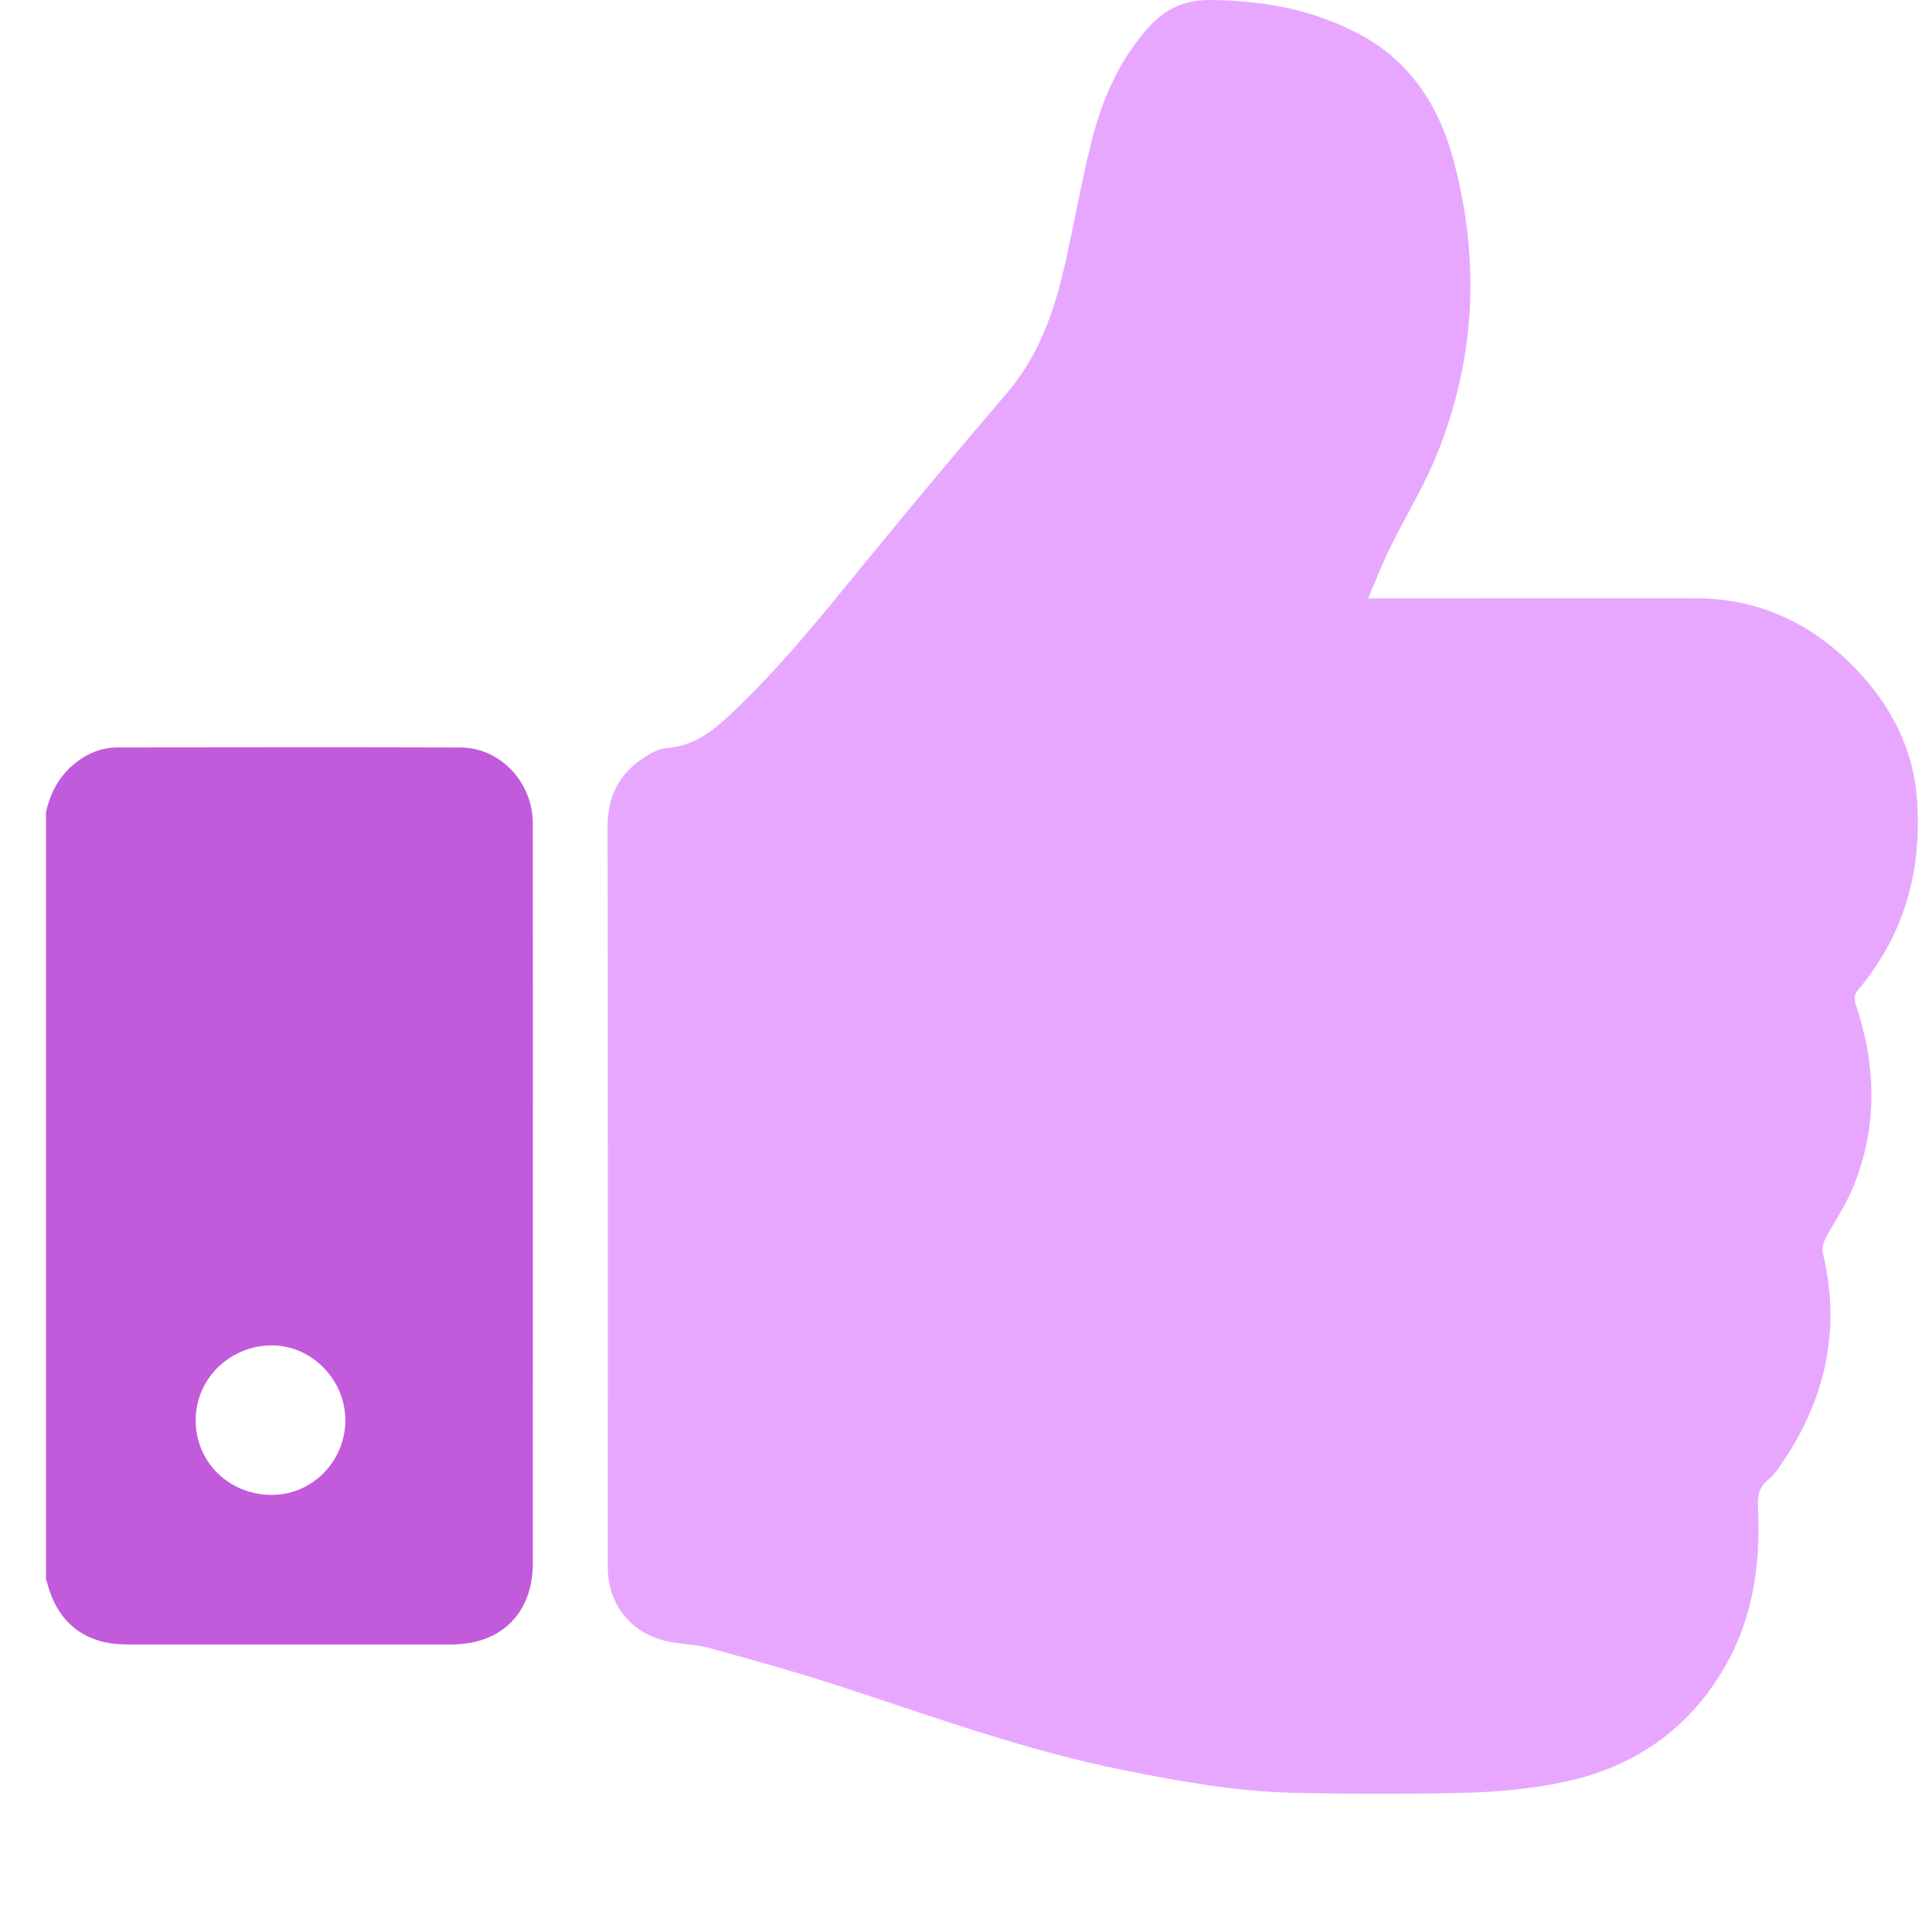
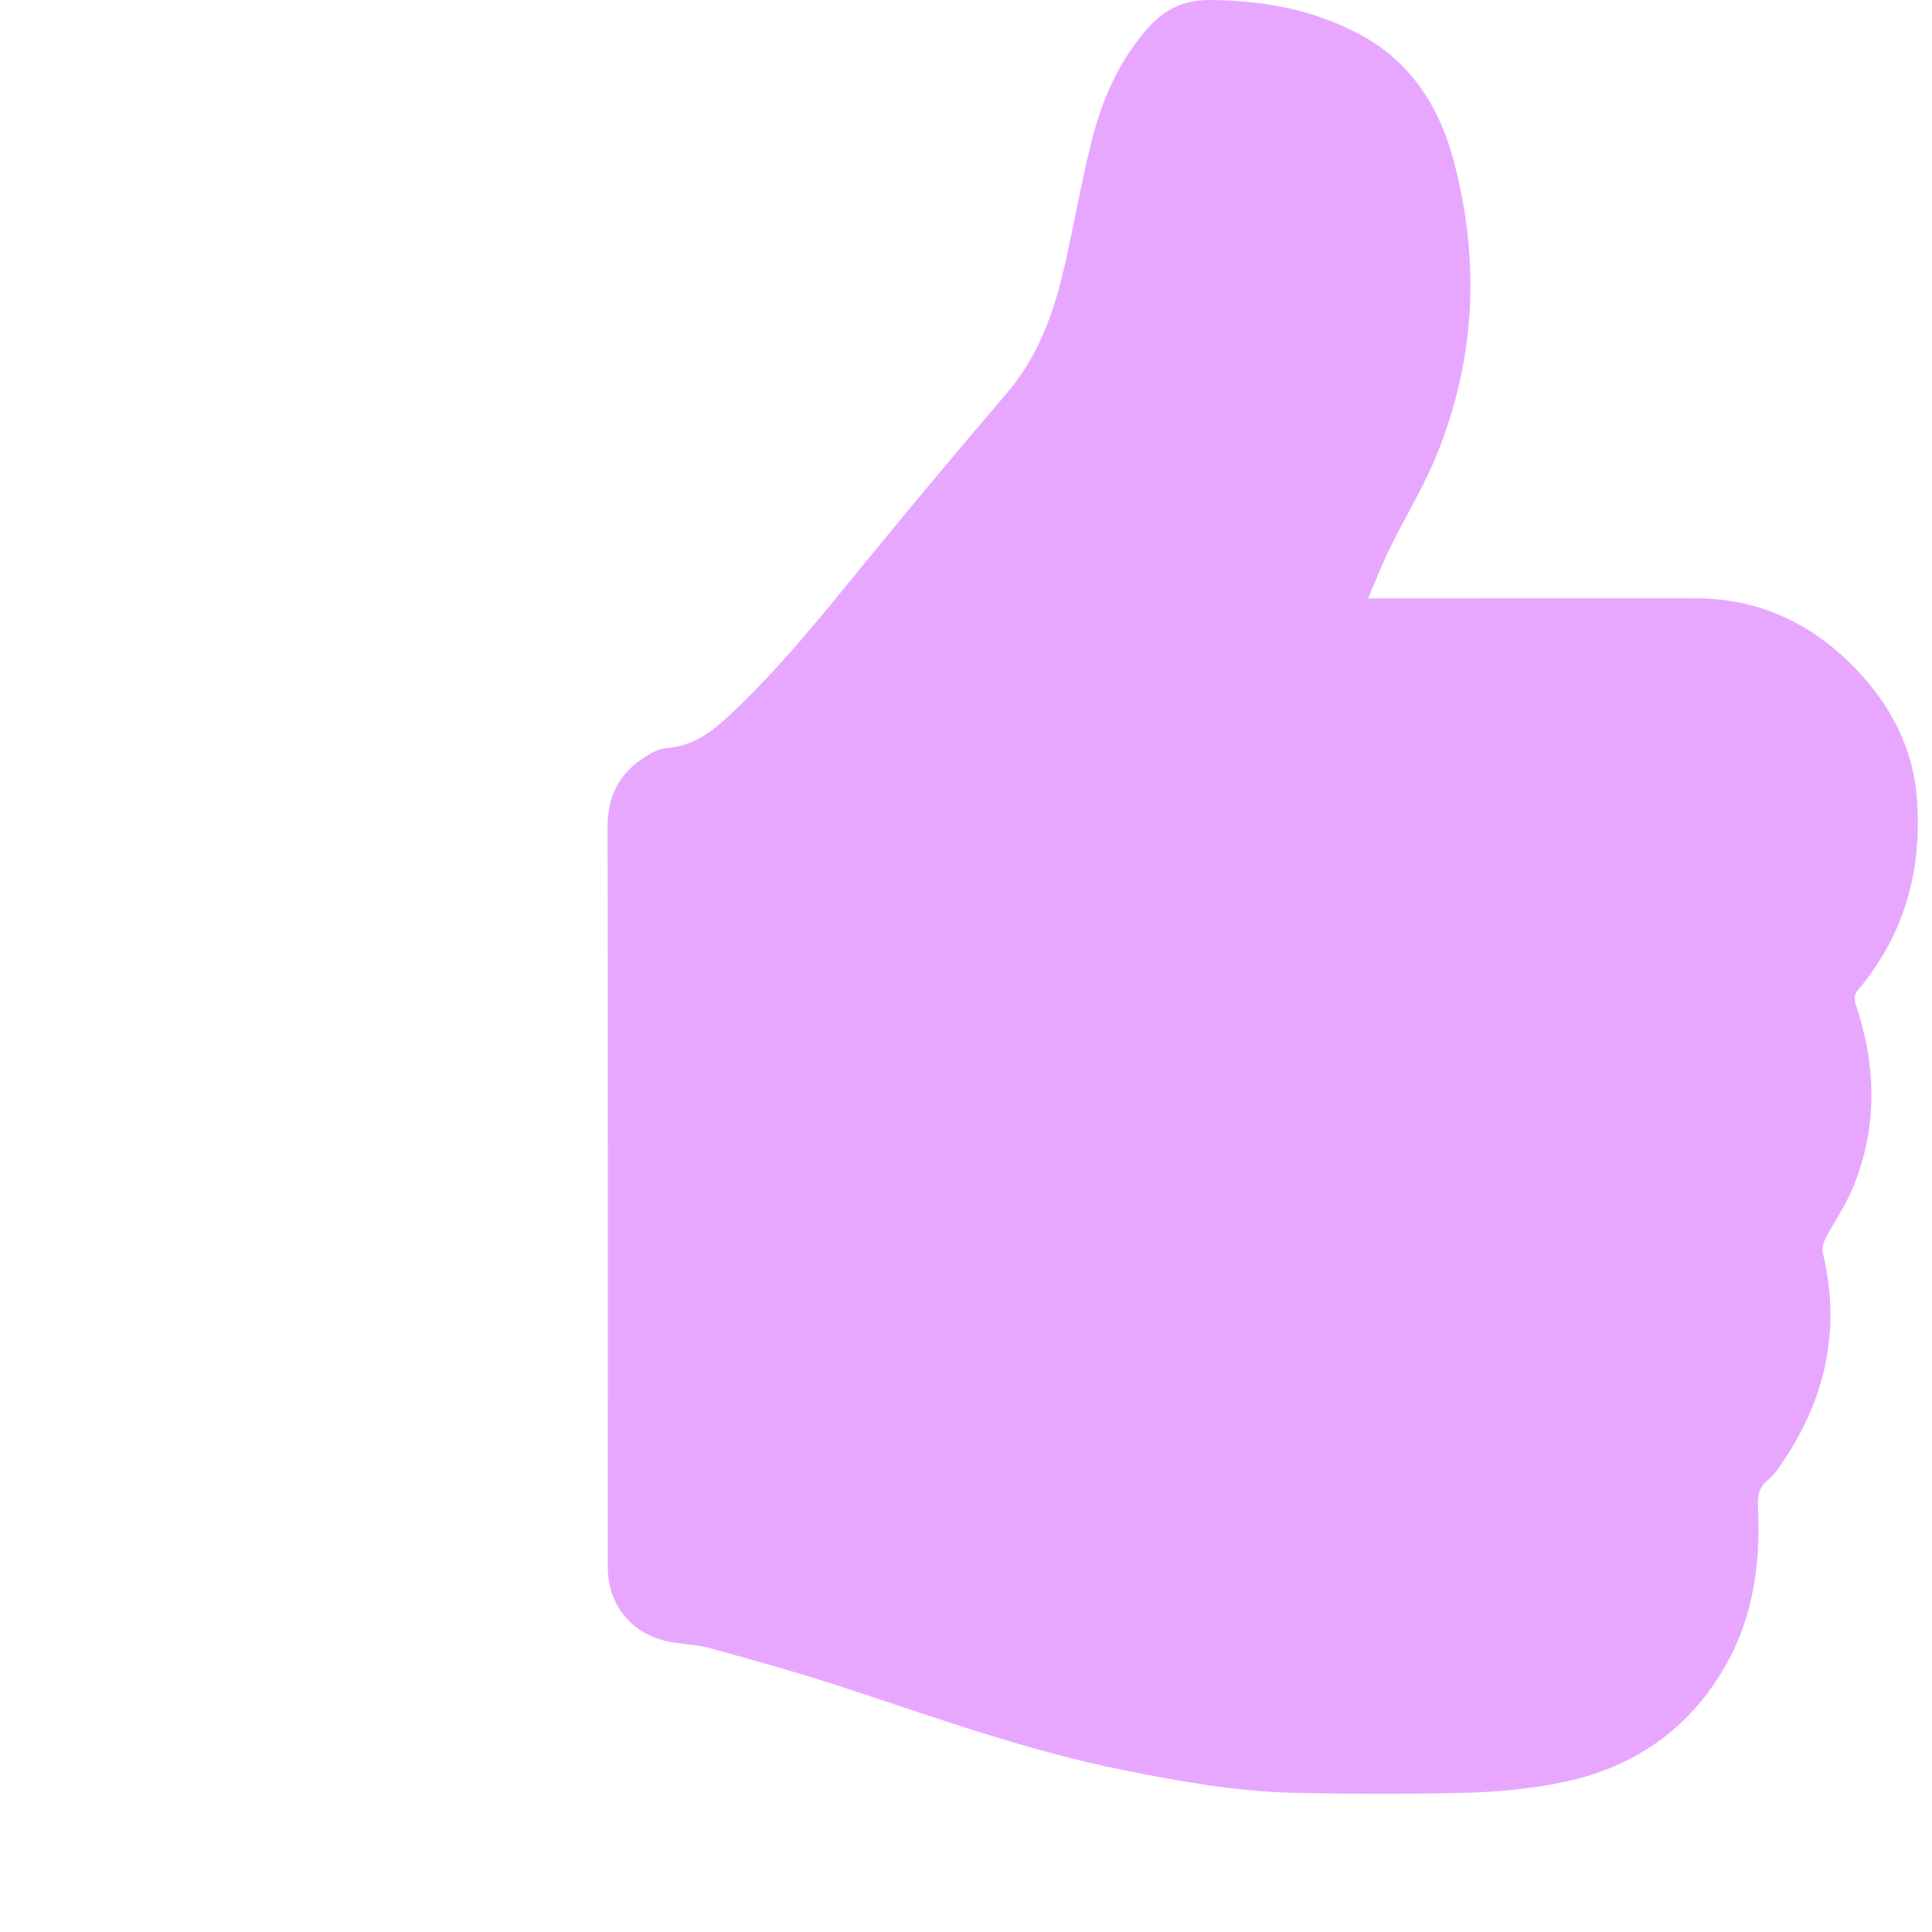
<svg xmlns="http://www.w3.org/2000/svg" width="42" height="42" viewBox="0 0 42 42" fill="none">
-   <path d="M1 17.657C1.096 17.221 1.298 16.85 1.658 16.572C1.921 16.369 2.217 16.249 2.554 16.249C5.039 16.247 7.526 16.242 10.012 16.25C10.873 16.253 11.58 17.003 11.582 17.895C11.586 20.512 11.584 23.128 11.584 25.744C11.584 28.493 11.584 31.241 11.583 33.99C11.583 35.067 10.895 35.749 9.814 35.749C7.46 35.749 5.107 35.749 2.753 35.749C1.863 35.749 1.265 35.293 1.033 34.437C1.024 34.402 1.011 34.369 1 34.334C1 28.775 1 23.215 1 17.657ZM7.508 30.88C7.51 30.004 6.789 29.258 5.929 29.248C5.014 29.239 4.267 29.953 4.254 30.852C4.24 31.769 4.965 32.493 5.901 32.498C6.781 32.502 7.504 31.773 7.508 30.88Z" fill="#C25ADC" />
  <path d="M29.743 13.006C30.59 13.006 31.378 13.006 32.166 13.006C33.73 13.006 35.295 13.004 36.859 13.006C38.24 13.009 39.386 13.55 40.337 14.534C41.115 15.34 41.604 16.293 41.677 17.414C41.76 18.675 41.52 19.876 40.813 20.953C40.688 21.143 40.556 21.332 40.406 21.502C40.302 21.619 40.302 21.716 40.349 21.855C40.797 23.199 40.821 24.541 40.263 25.861C40.108 26.23 39.872 26.566 39.685 26.923C39.638 27.015 39.603 27.144 39.627 27.24C40.032 28.918 39.68 30.444 38.712 31.848C38.634 31.963 38.55 32.084 38.442 32.166C38.221 32.335 38.206 32.54 38.218 32.802C38.28 34.083 38.084 35.313 37.386 36.421C36.58 37.702 35.4 38.459 33.937 38.752C33.27 38.887 32.581 38.953 31.9 38.972C30.646 39.005 29.39 39.001 28.137 38.975C26.883 38.948 25.652 38.728 24.423 38.481C22.341 38.063 20.352 37.344 18.341 36.684C17.38 36.368 16.403 36.098 15.427 35.828C15.118 35.743 14.785 35.748 14.471 35.673C13.698 35.489 13.213 34.861 13.213 34.075C13.213 28.703 13.216 23.332 13.209 17.96C13.208 17.322 13.453 16.833 13.975 16.485C14.13 16.382 14.317 16.274 14.495 16.262C15.078 16.221 15.496 15.892 15.889 15.521C16.981 14.493 17.914 13.324 18.859 12.167C19.855 10.947 20.868 9.741 21.891 8.543C22.522 7.805 22.861 6.933 23.086 6.016C23.322 5.054 23.48 4.073 23.719 3.111C23.95 2.176 24.328 1.302 24.987 0.573C25.339 0.185 25.768 -0.003 26.296 2.78986e-05C27.464 0.007 28.581 0.21 29.614 0.777C30.662 1.353 31.267 2.297 31.574 3.397C32.183 5.591 32.094 7.779 31.227 9.902C30.948 10.587 30.555 11.224 30.229 11.89C30.056 12.24 29.913 12.608 29.743 13.006Z" fill="#E8A7FF" />
</svg>